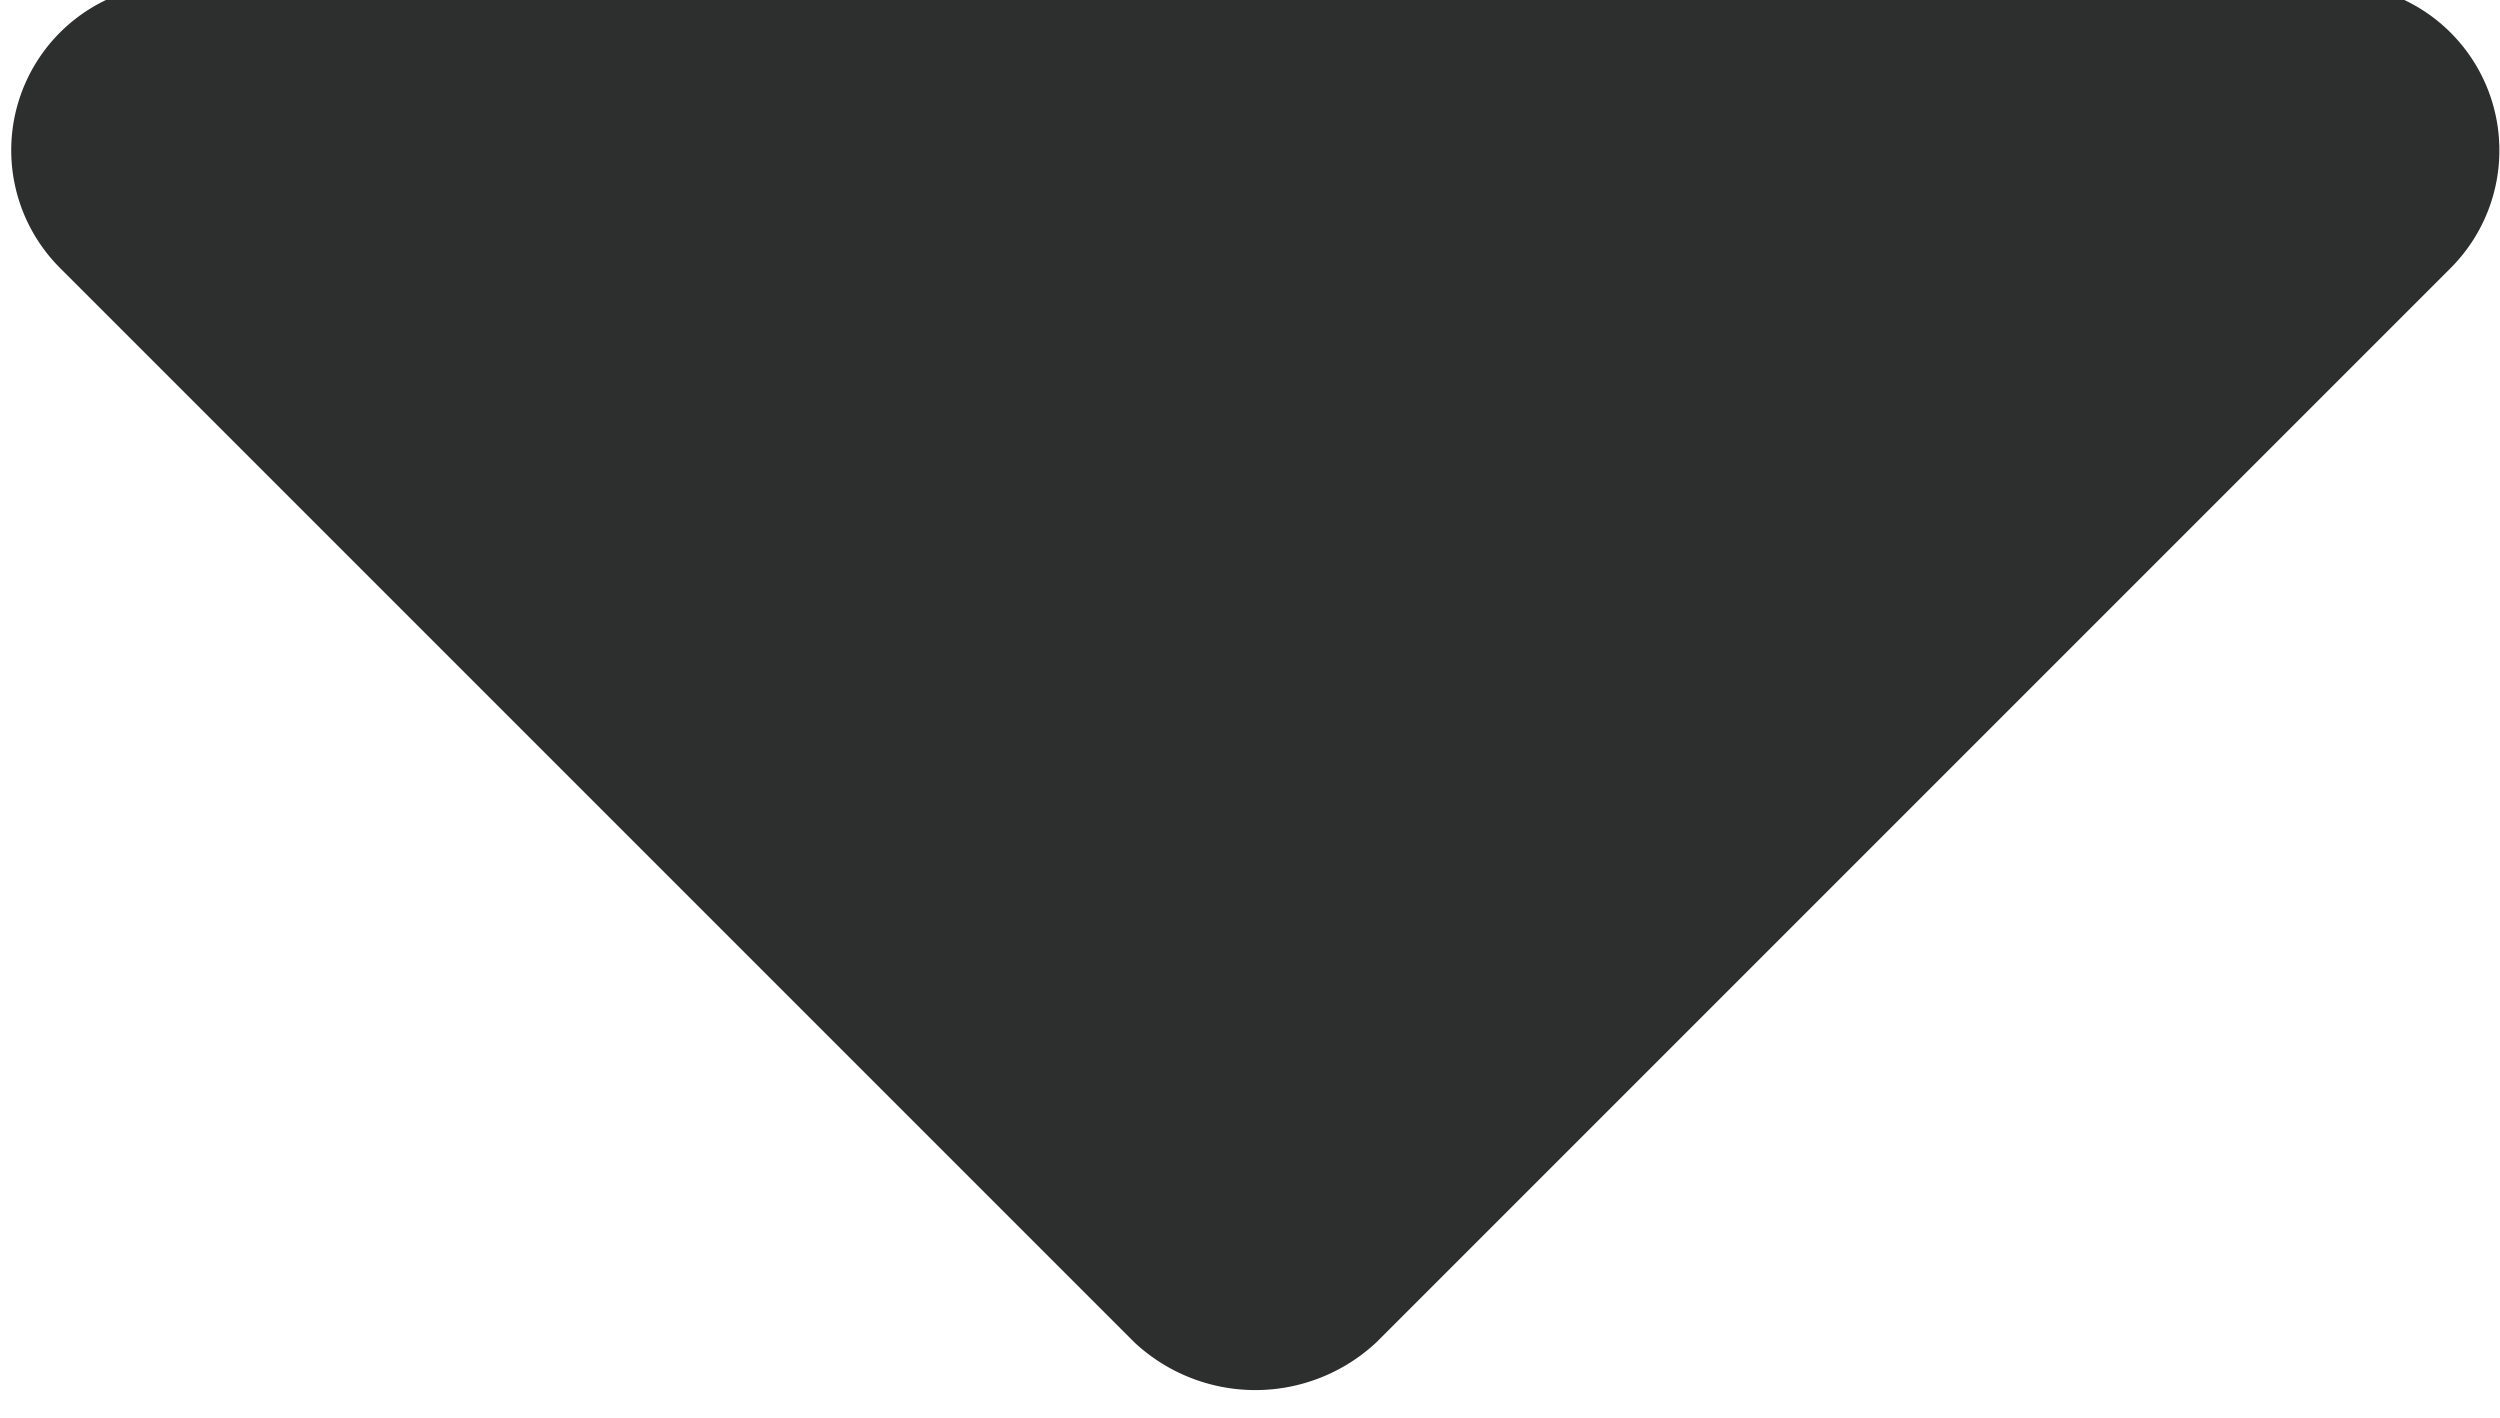
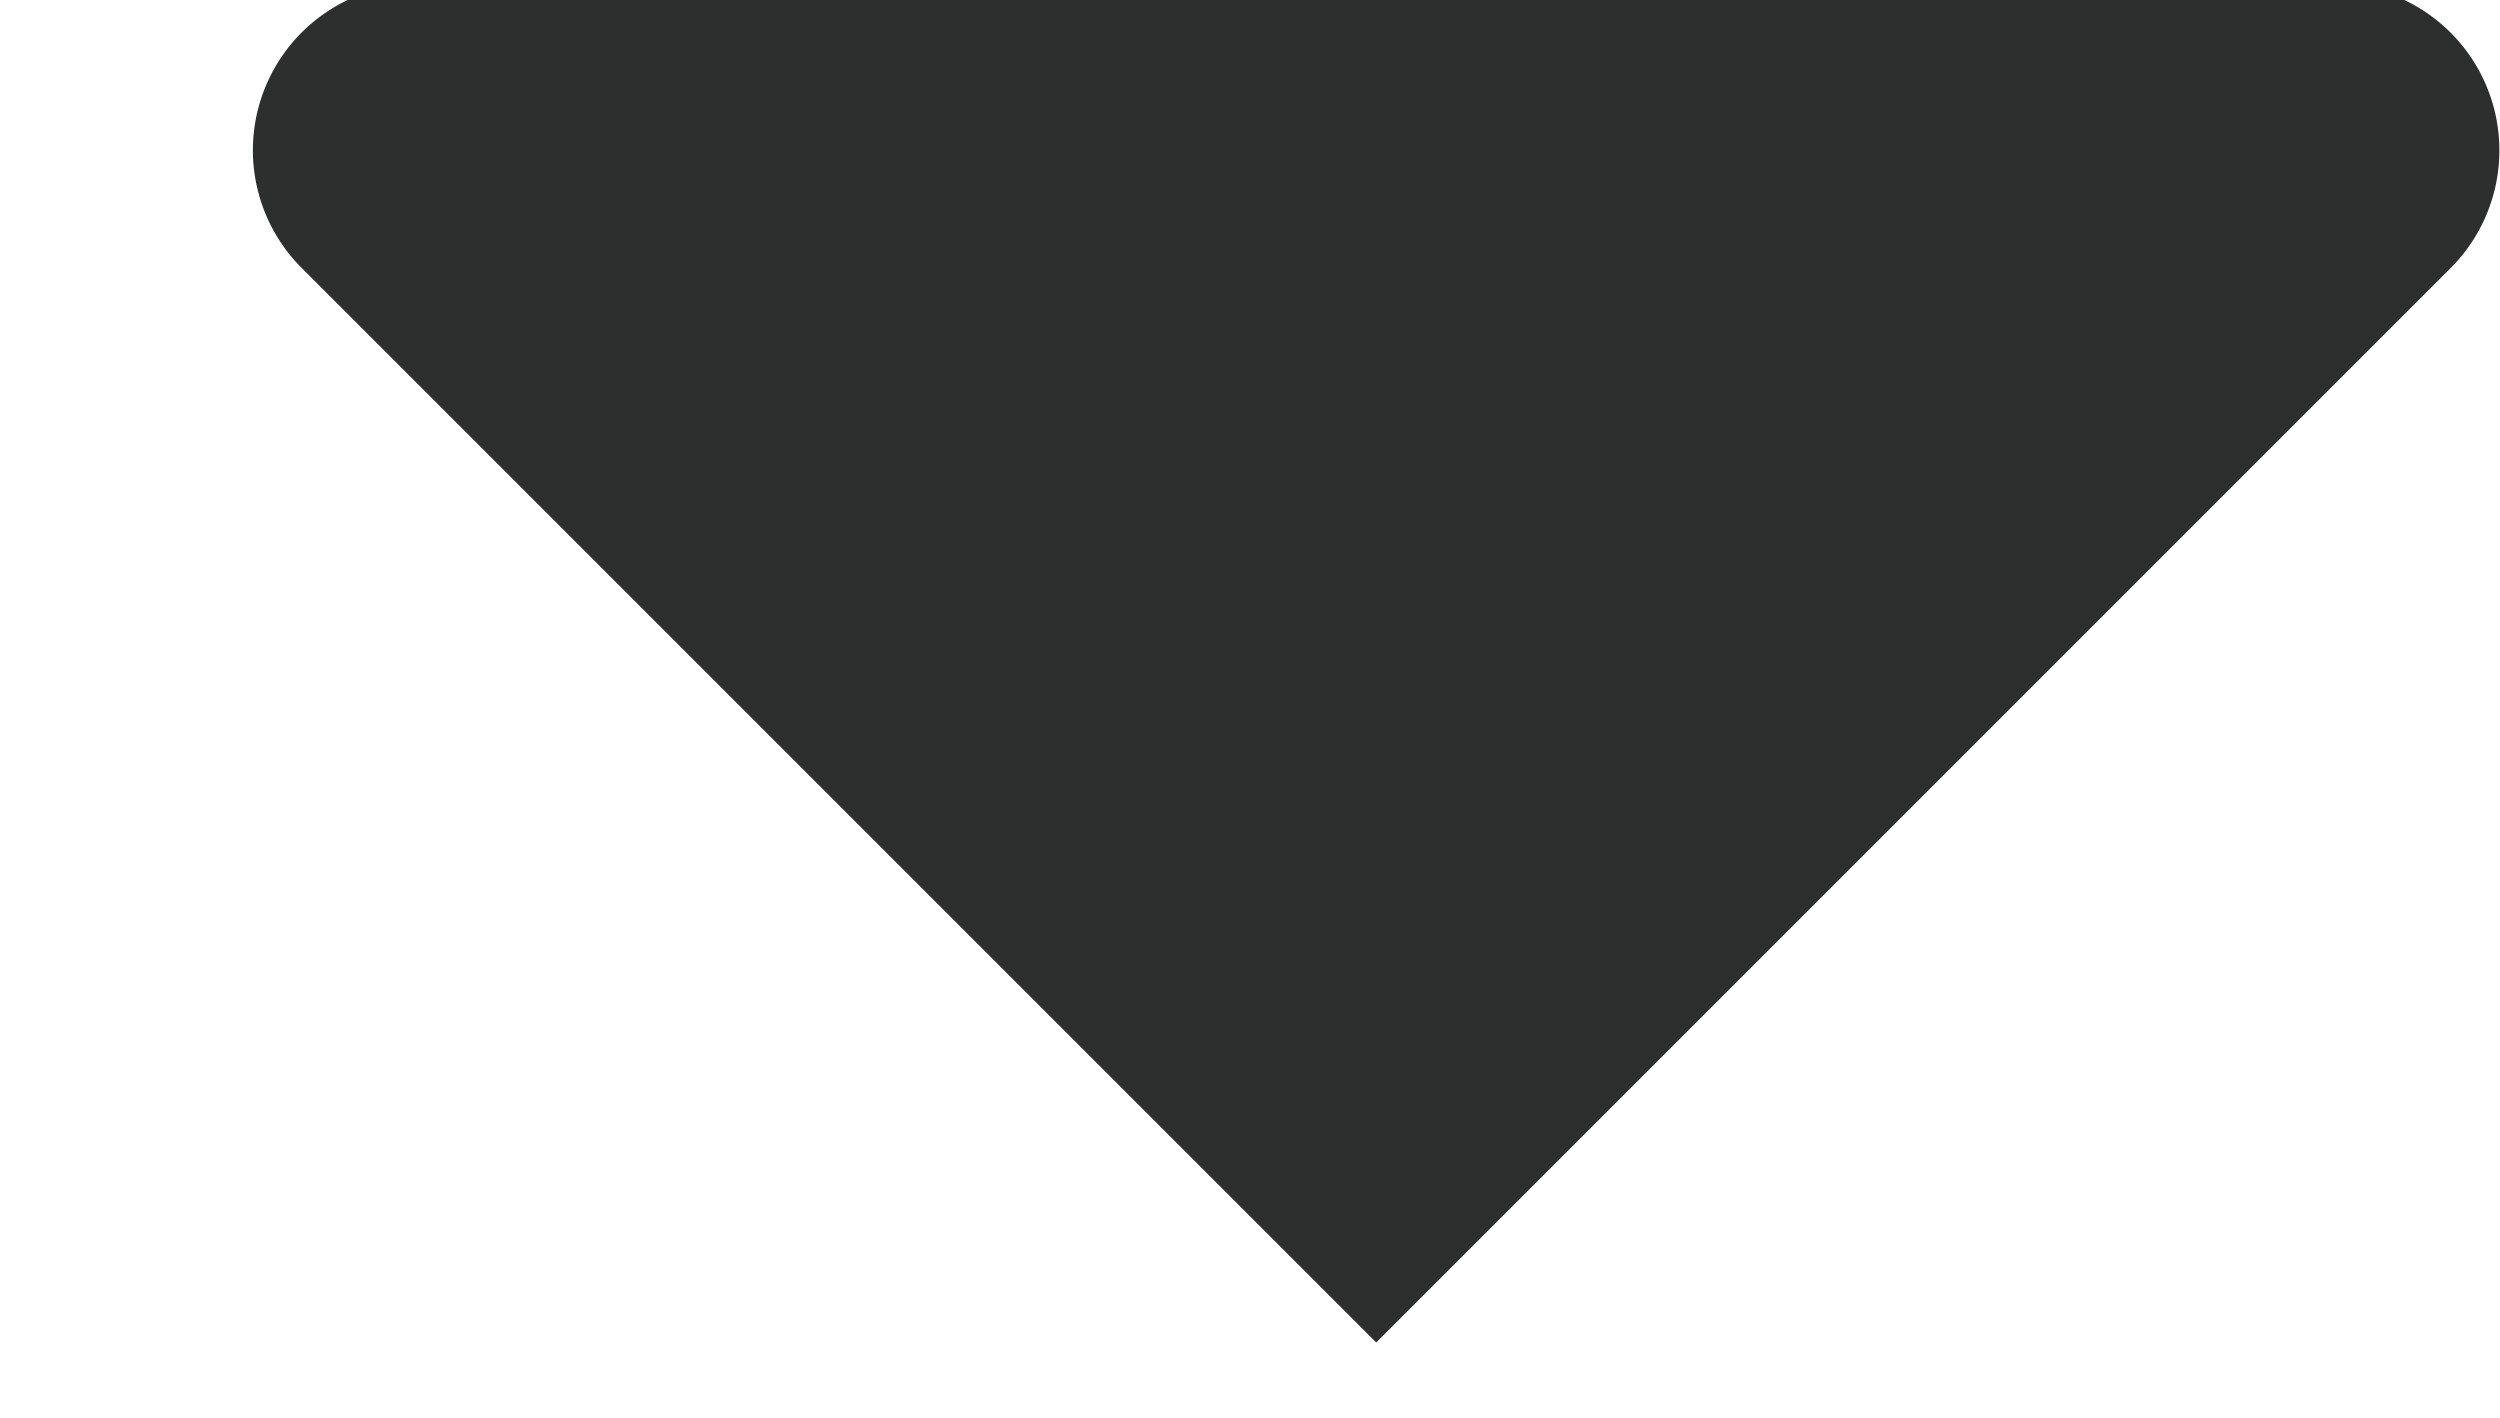
<svg xmlns="http://www.w3.org/2000/svg" width="1.64mm" height="0.93mm" viewBox="0 0 4.65 2.64">
-   <path d="M299.18,420a.31.31,0,0,1,.22.53l-2,2a.33.33,0,0,1-.45,0l-2-2a.31.31,0,0,1,.23-.53Z" transform="translate(-294.84 -420.03)" fill="#2d2e2e" />
+   <path d="M299.18,420a.31.31,0,0,1,.22.53l-2,2l-2-2a.31.31,0,0,1,.23-.53Z" transform="translate(-294.84 -420.03)" fill="#2d2e2e" />
</svg>